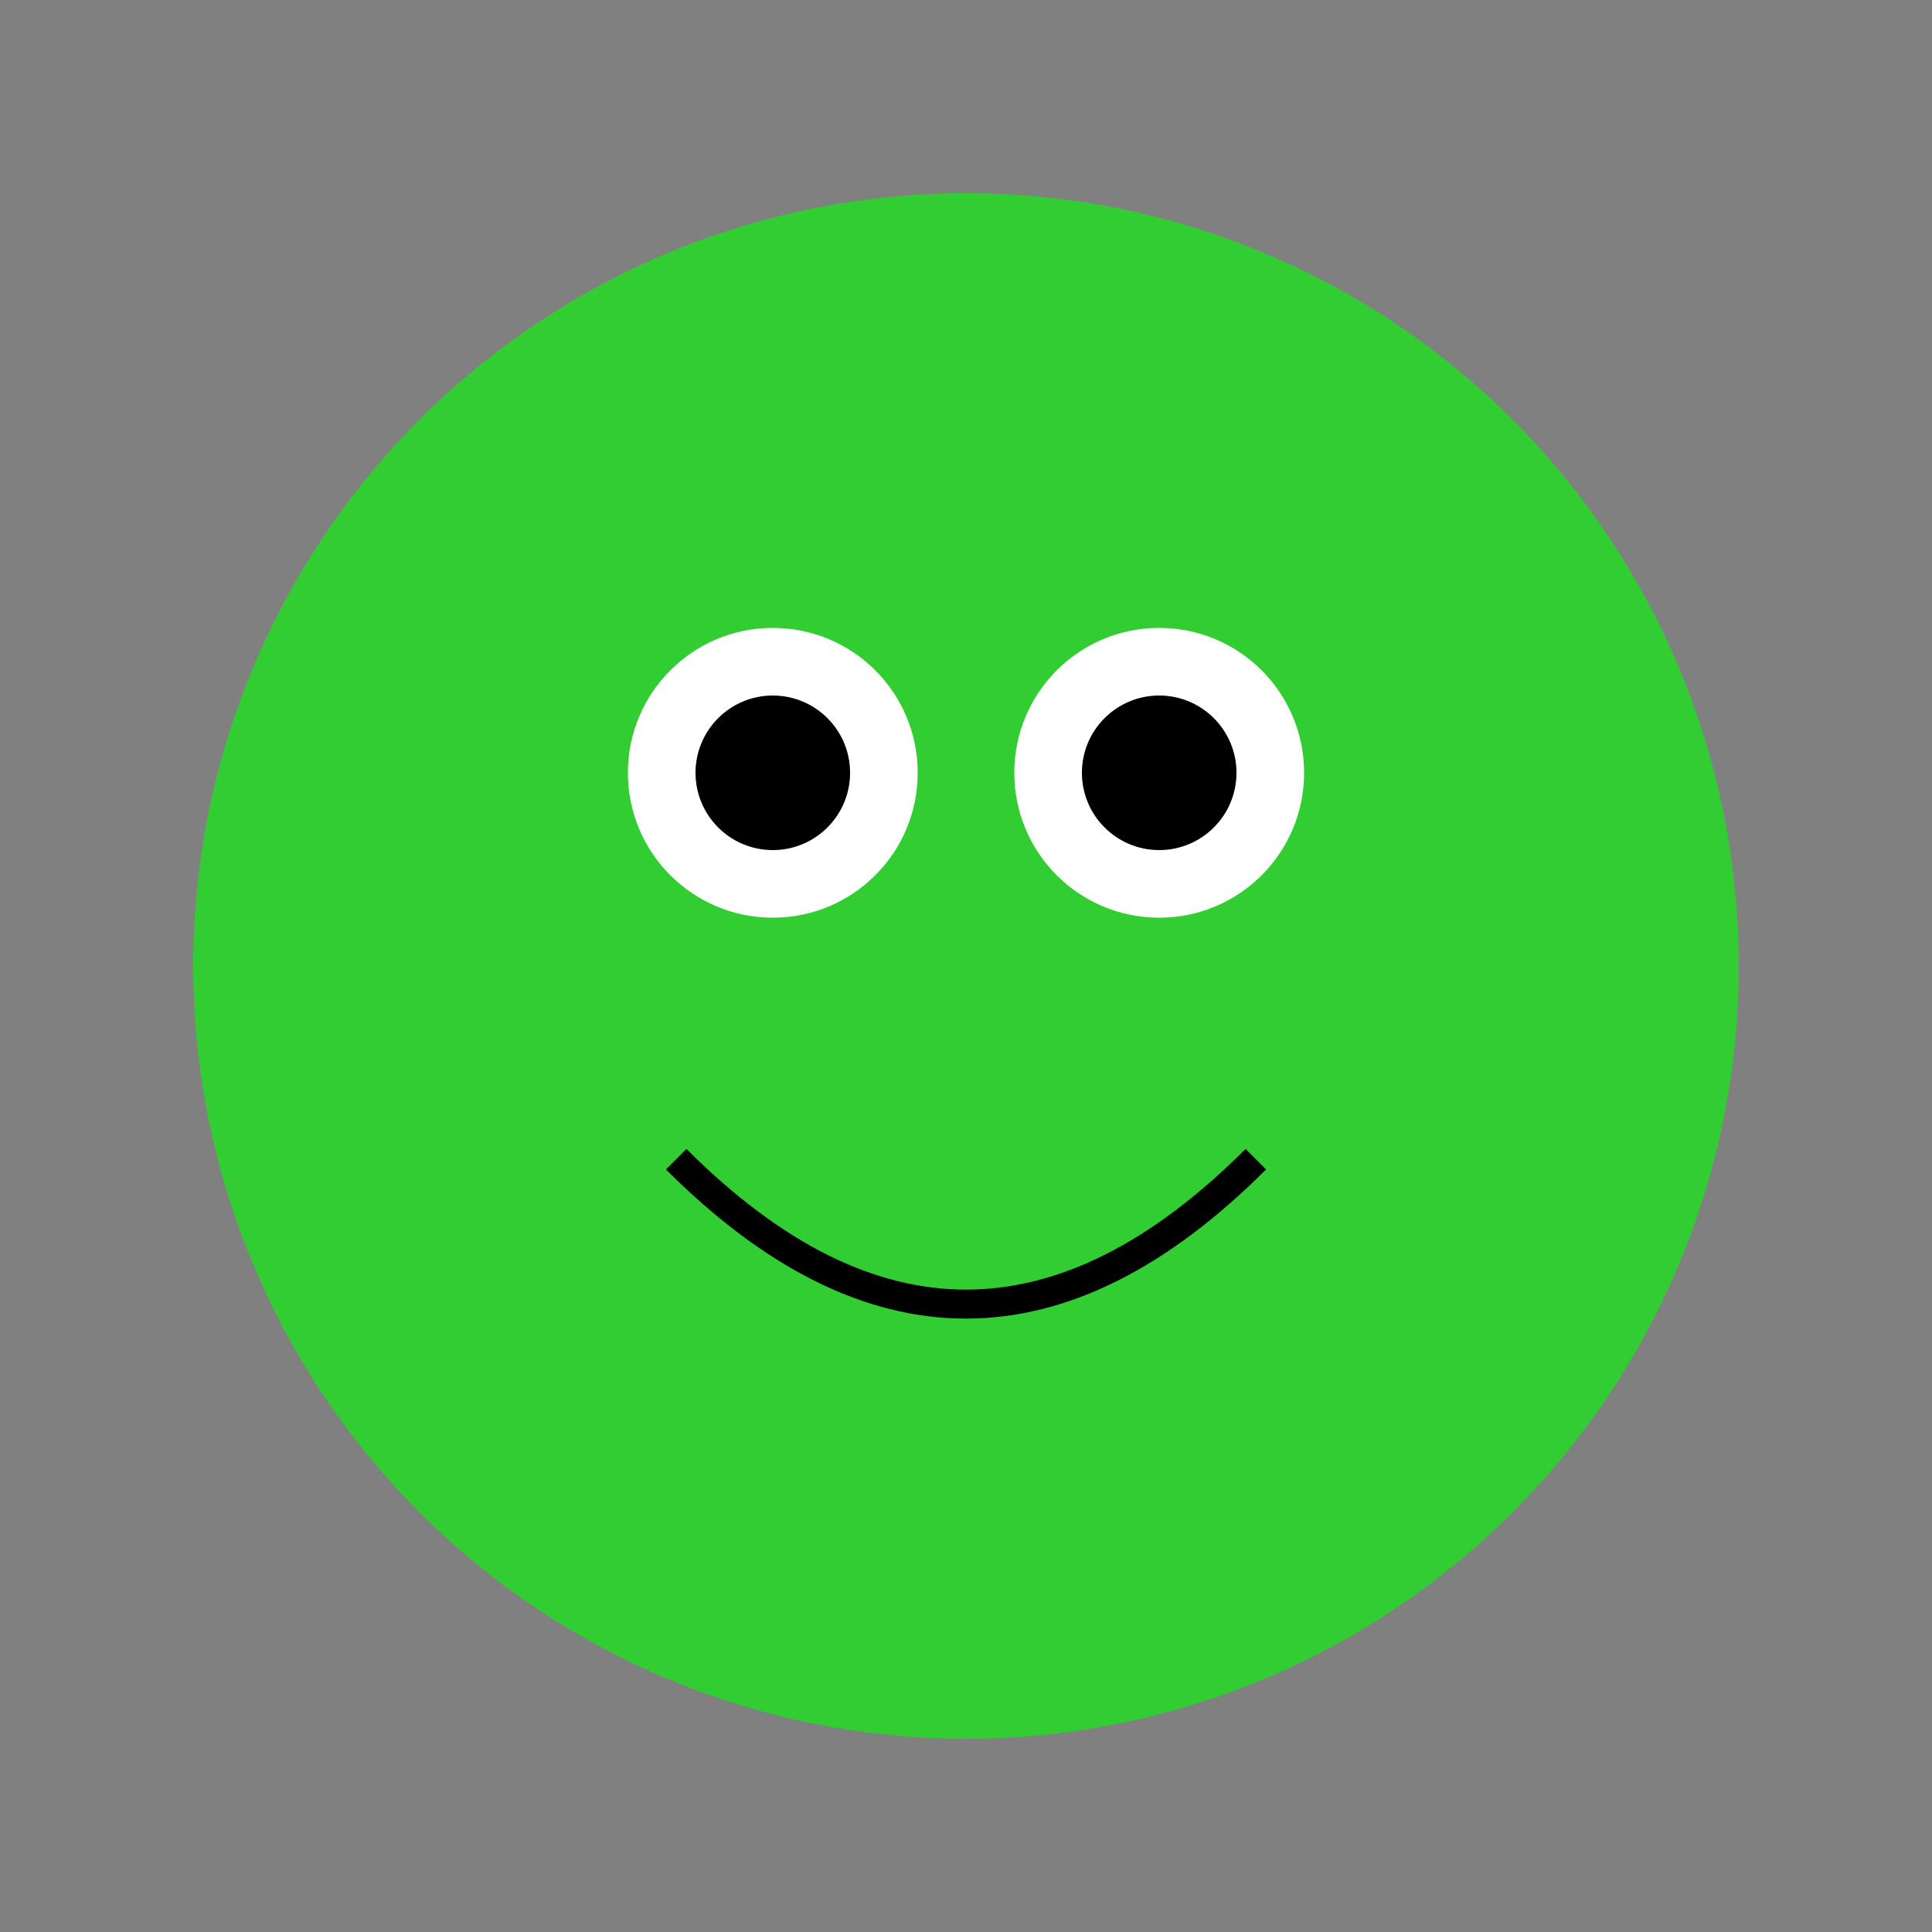
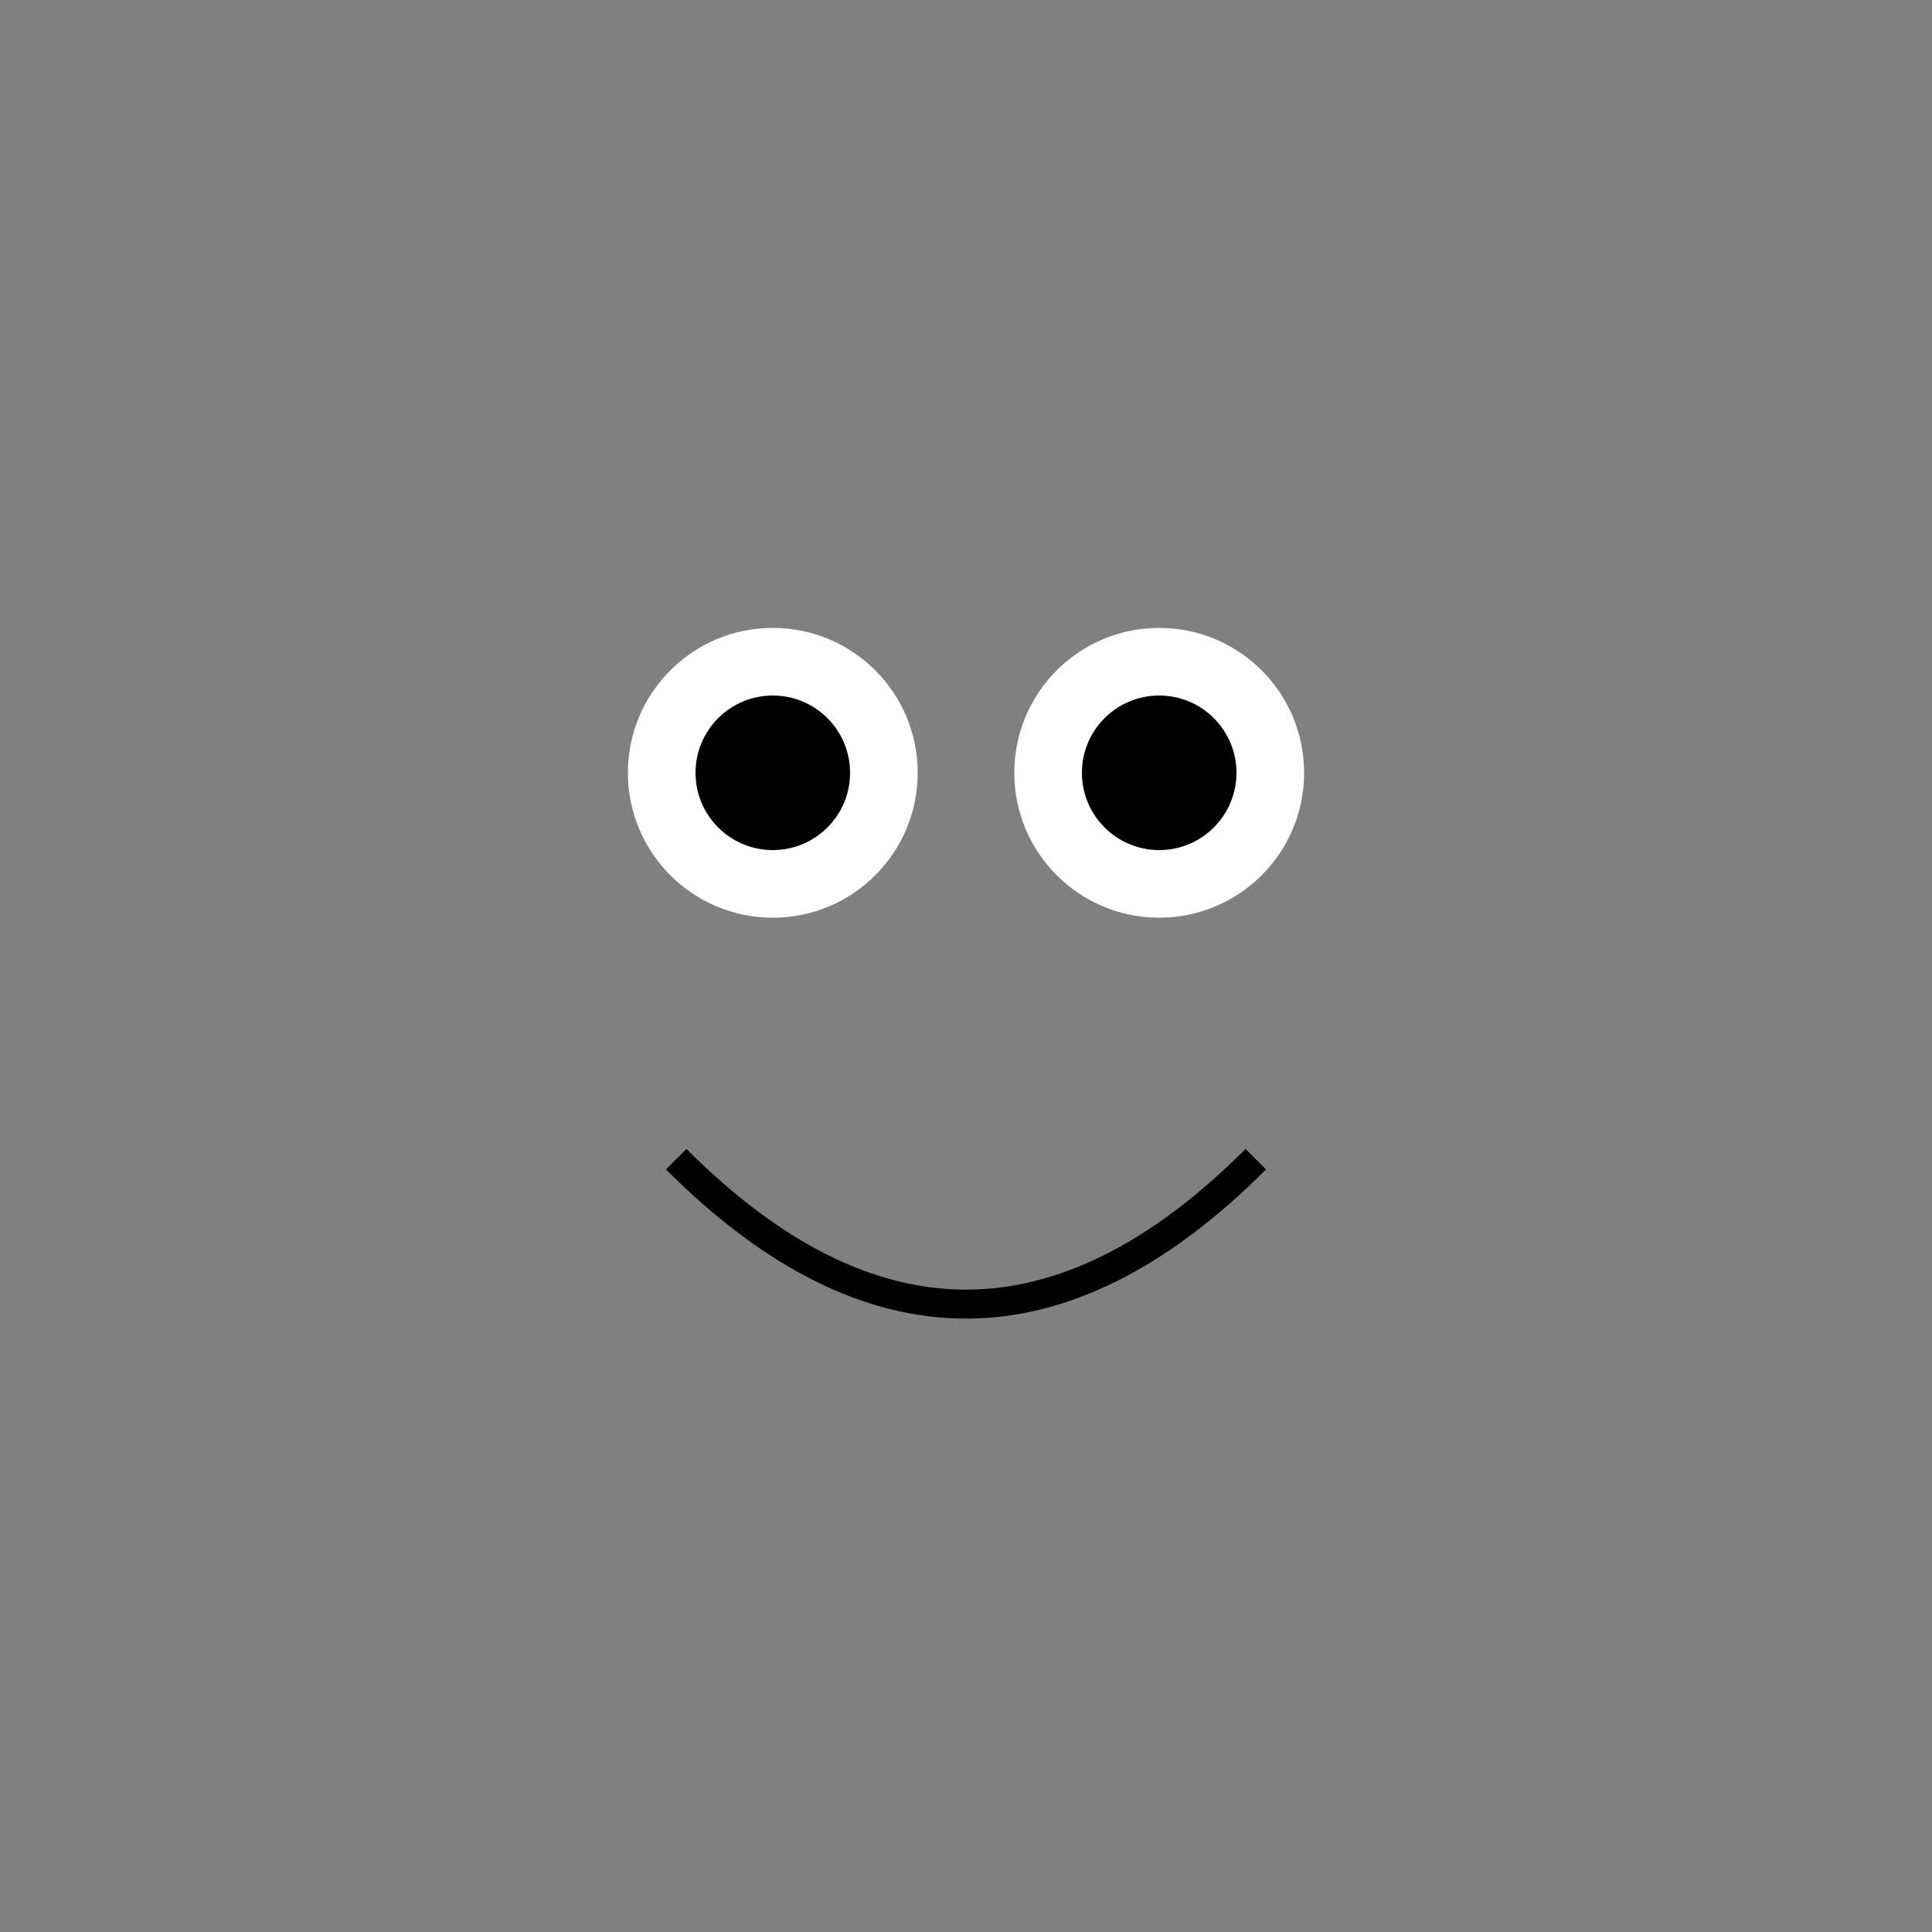
<svg xmlns="http://www.w3.org/2000/svg" width="200" height="200">
  <rect width="100%" height="100%" fill="#808080" stroke="none" />
-   <circle cx="100" cy="100" r="80" fill="limegreen" />
  <circle cx="80" cy="80" r="15" fill="white" />
  <circle cx="120" cy="80" r="15" fill="white" />
  <circle cx="80" cy="80" r="8" fill="black" />
  <circle cx="120" cy="80" r="8" fill="black" />
  <path d="M 70 120 Q 100 150, 130 120" stroke="black" stroke-width="3" fill="none" />
</svg>